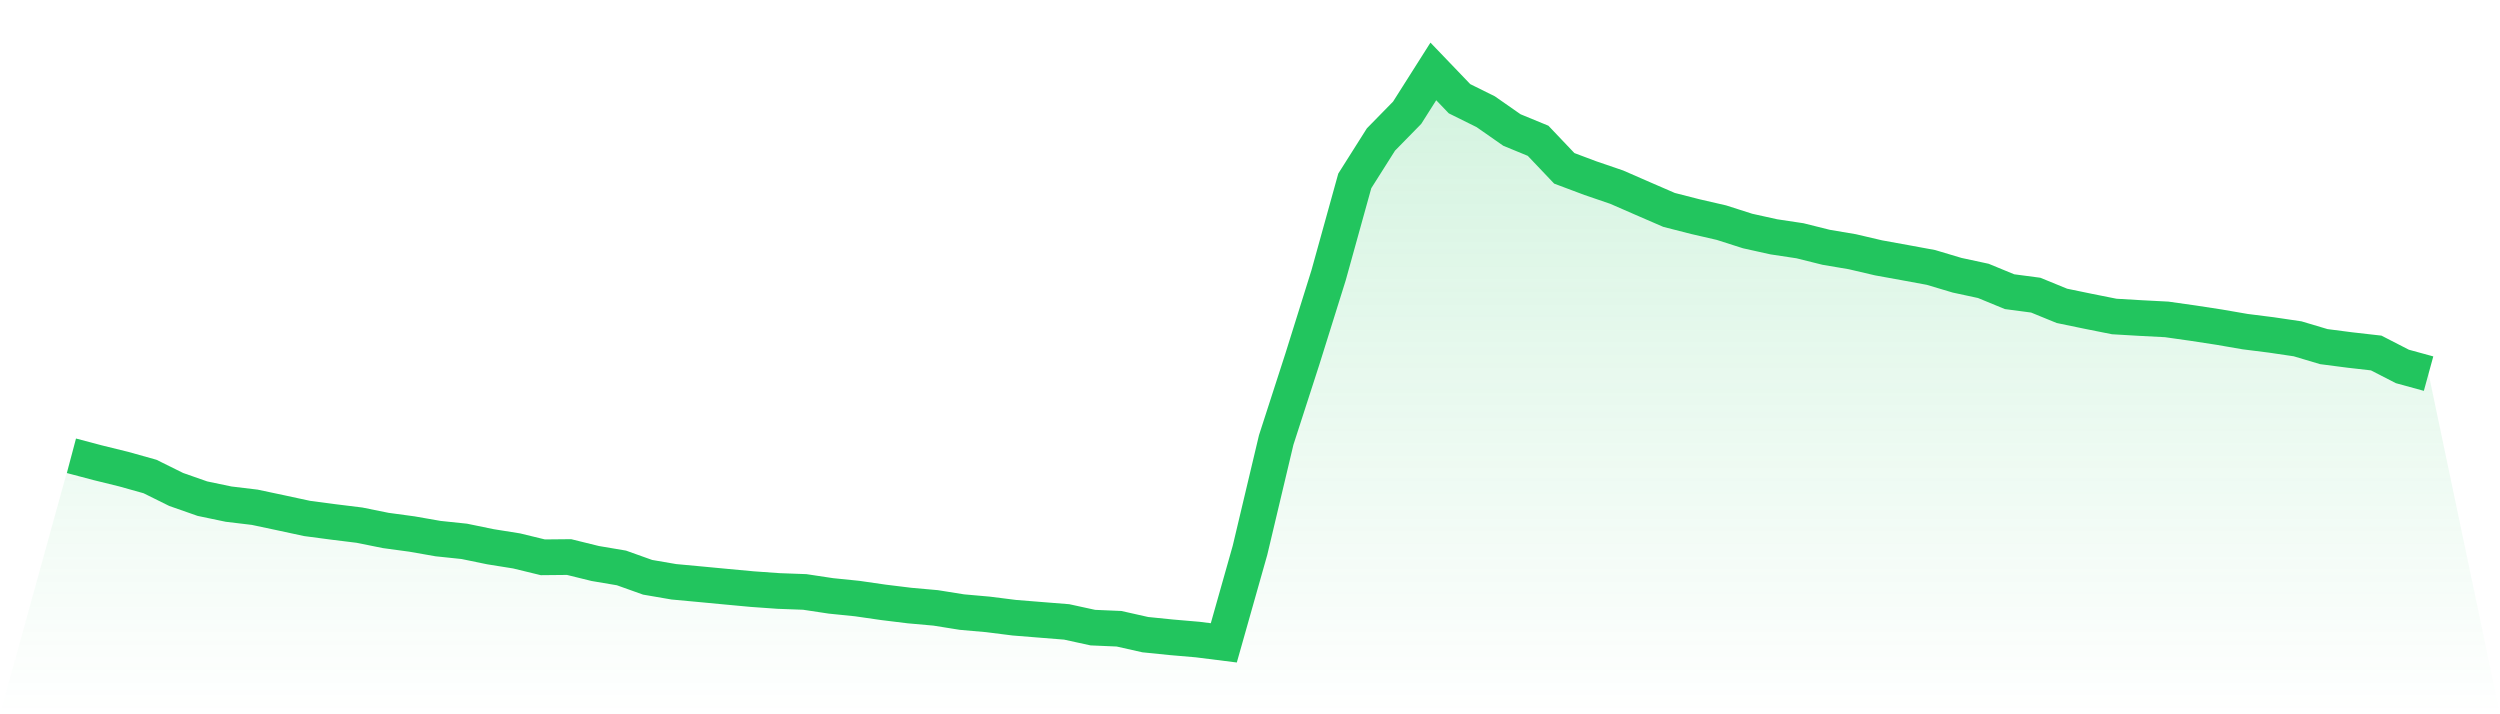
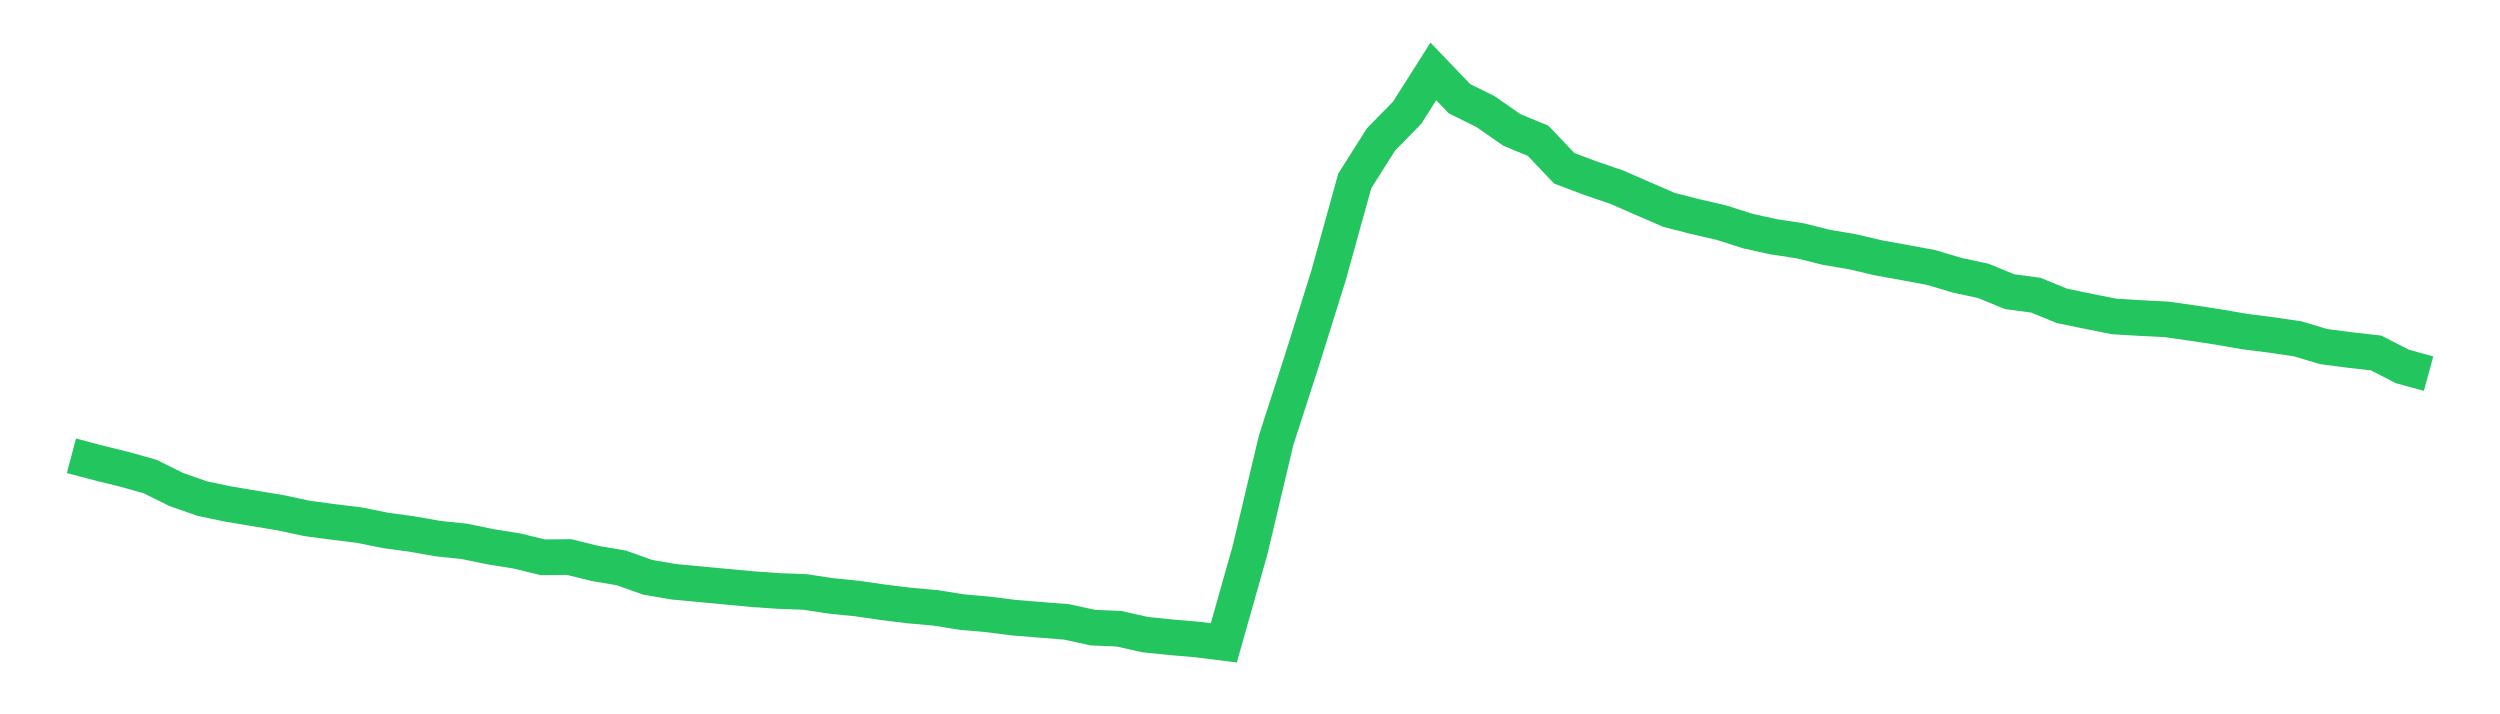
<svg xmlns="http://www.w3.org/2000/svg" viewBox="0 0 140 40">
  <defs>
    <linearGradient id="gradient" x1="0" x2="0" y1="0" y2="1">
      <stop offset="0%" stop-color="#22c55e" stop-opacity="0.2" />
      <stop offset="100%" stop-color="#22c55e" stop-opacity="0" />
    </linearGradient>
  </defs>
-   <path d="M4,25.524 L4,25.524 L5.467,25.912 L6.933,26.273 L8.4,26.684 L9.867,27.41 L11.333,27.924 L12.8,28.231 L14.267,28.407 L15.733,28.718 L17.2,29.034 L18.667,29.228 L20.133,29.409 L21.6,29.706 L23.067,29.905 L24.533,30.162 L26,30.316 L27.467,30.618 L28.933,30.852 L30.4,31.209 L31.867,31.195 L33.333,31.556 L34.8,31.804 L36.267,32.328 L37.733,32.58 L39.2,32.716 L40.667,32.855 L42.133,32.991 L43.6,33.095 L45.067,33.149 L46.533,33.37 L48,33.519 L49.467,33.731 L50.933,33.911 L52.4,34.042 L53.867,34.277 L55.333,34.407 L56.8,34.592 L58.267,34.71 L59.733,34.827 L61.2,35.147 L62.667,35.21 L64.133,35.54 L65.6,35.689 L67.067,35.815 L68.533,36 L70,30.816 L71.467,24.64 L72.933,20.106 L74.4,15.419 L75.867,10.131 L77.333,7.812 L78.8,6.314 L80.267,4 L81.733,5.529 L83.2,6.256 L84.667,7.28 L86.133,7.884 L87.6,9.427 L89.067,9.978 L90.533,10.479 L92,11.119 L93.467,11.755 L94.933,12.13 L96.4,12.468 L97.867,12.937 L99.333,13.262 L100.8,13.483 L102.267,13.849 L103.733,14.097 L105.2,14.44 L106.667,14.706 L108.133,14.976 L109.6,15.414 L111.067,15.73 L112.533,16.334 L114,16.528 L115.467,17.128 L116.933,17.431 L118.4,17.724 L119.867,17.81 L121.333,17.886 L122.8,18.094 L124.267,18.319 L125.733,18.572 L127.2,18.757 L128.667,18.974 L130.133,19.411 L131.6,19.601 L133.067,19.768 L134.533,20.521 L136,20.923 L140,40 L0,40 z" fill="url(#gradient)" />
-   <path d="M4,25.524 L4,25.524 L5.467,25.912 L6.933,26.273 L8.4,26.684 L9.867,27.41 L11.333,27.924 L12.8,28.231 L14.267,28.407 L15.733,28.718 L17.2,29.034 L18.667,29.228 L20.133,29.409 L21.6,29.706 L23.067,29.905 L24.533,30.162 L26,30.316 L27.467,30.618 L28.933,30.852 L30.4,31.209 L31.867,31.195 L33.333,31.556 L34.8,31.804 L36.267,32.328 L37.733,32.58 L39.2,32.716 L40.667,32.855 L42.133,32.991 L43.6,33.095 L45.067,33.149 L46.533,33.37 L48,33.519 L49.467,33.731 L50.933,33.911 L52.4,34.042 L53.867,34.277 L55.333,34.407 L56.8,34.592 L58.267,34.71 L59.733,34.827 L61.2,35.147 L62.667,35.21 L64.133,35.54 L65.6,35.689 L67.067,35.815 L68.533,36 L70,30.816 L71.467,24.64 L72.933,20.106 L74.4,15.419 L75.867,10.131 L77.333,7.812 L78.8,6.314 L80.267,4 L81.733,5.529 L83.2,6.256 L84.667,7.28 L86.133,7.884 L87.6,9.427 L89.067,9.978 L90.533,10.479 L92,11.119 L93.467,11.755 L94.933,12.13 L96.4,12.468 L97.867,12.937 L99.333,13.262 L100.8,13.483 L102.267,13.849 L103.733,14.097 L105.2,14.44 L106.667,14.706 L108.133,14.976 L109.6,15.414 L111.067,15.73 L112.533,16.334 L114,16.528 L115.467,17.128 L116.933,17.431 L118.4,17.724 L119.867,17.81 L121.333,17.886 L122.8,18.094 L124.267,18.319 L125.733,18.572 L127.2,18.757 L128.667,18.974 L130.133,19.411 L131.6,19.601 L133.067,19.768 L134.533,20.521 L136,20.923" fill="none" stroke="#22c55e" stroke-width="2" />
+   <path d="M4,25.524 L4,25.524 L5.467,25.912 L6.933,26.273 L8.4,26.684 L9.867,27.41 L11.333,27.924 L12.8,28.231 L15.733,28.718 L17.2,29.034 L18.667,29.228 L20.133,29.409 L21.6,29.706 L23.067,29.905 L24.533,30.162 L26,30.316 L27.467,30.618 L28.933,30.852 L30.4,31.209 L31.867,31.195 L33.333,31.556 L34.8,31.804 L36.267,32.328 L37.733,32.58 L39.2,32.716 L40.667,32.855 L42.133,32.991 L43.6,33.095 L45.067,33.149 L46.533,33.37 L48,33.519 L49.467,33.731 L50.933,33.911 L52.4,34.042 L53.867,34.277 L55.333,34.407 L56.8,34.592 L58.267,34.71 L59.733,34.827 L61.2,35.147 L62.667,35.21 L64.133,35.54 L65.6,35.689 L67.067,35.815 L68.533,36 L70,30.816 L71.467,24.64 L72.933,20.106 L74.4,15.419 L75.867,10.131 L77.333,7.812 L78.8,6.314 L80.267,4 L81.733,5.529 L83.2,6.256 L84.667,7.28 L86.133,7.884 L87.6,9.427 L89.067,9.978 L90.533,10.479 L92,11.119 L93.467,11.755 L94.933,12.13 L96.4,12.468 L97.867,12.937 L99.333,13.262 L100.8,13.483 L102.267,13.849 L103.733,14.097 L105.2,14.44 L106.667,14.706 L108.133,14.976 L109.6,15.414 L111.067,15.73 L112.533,16.334 L114,16.528 L115.467,17.128 L116.933,17.431 L118.4,17.724 L119.867,17.81 L121.333,17.886 L122.8,18.094 L124.267,18.319 L125.733,18.572 L127.2,18.757 L128.667,18.974 L130.133,19.411 L131.6,19.601 L133.067,19.768 L134.533,20.521 L136,20.923" fill="none" stroke="#22c55e" stroke-width="2" />
</svg>